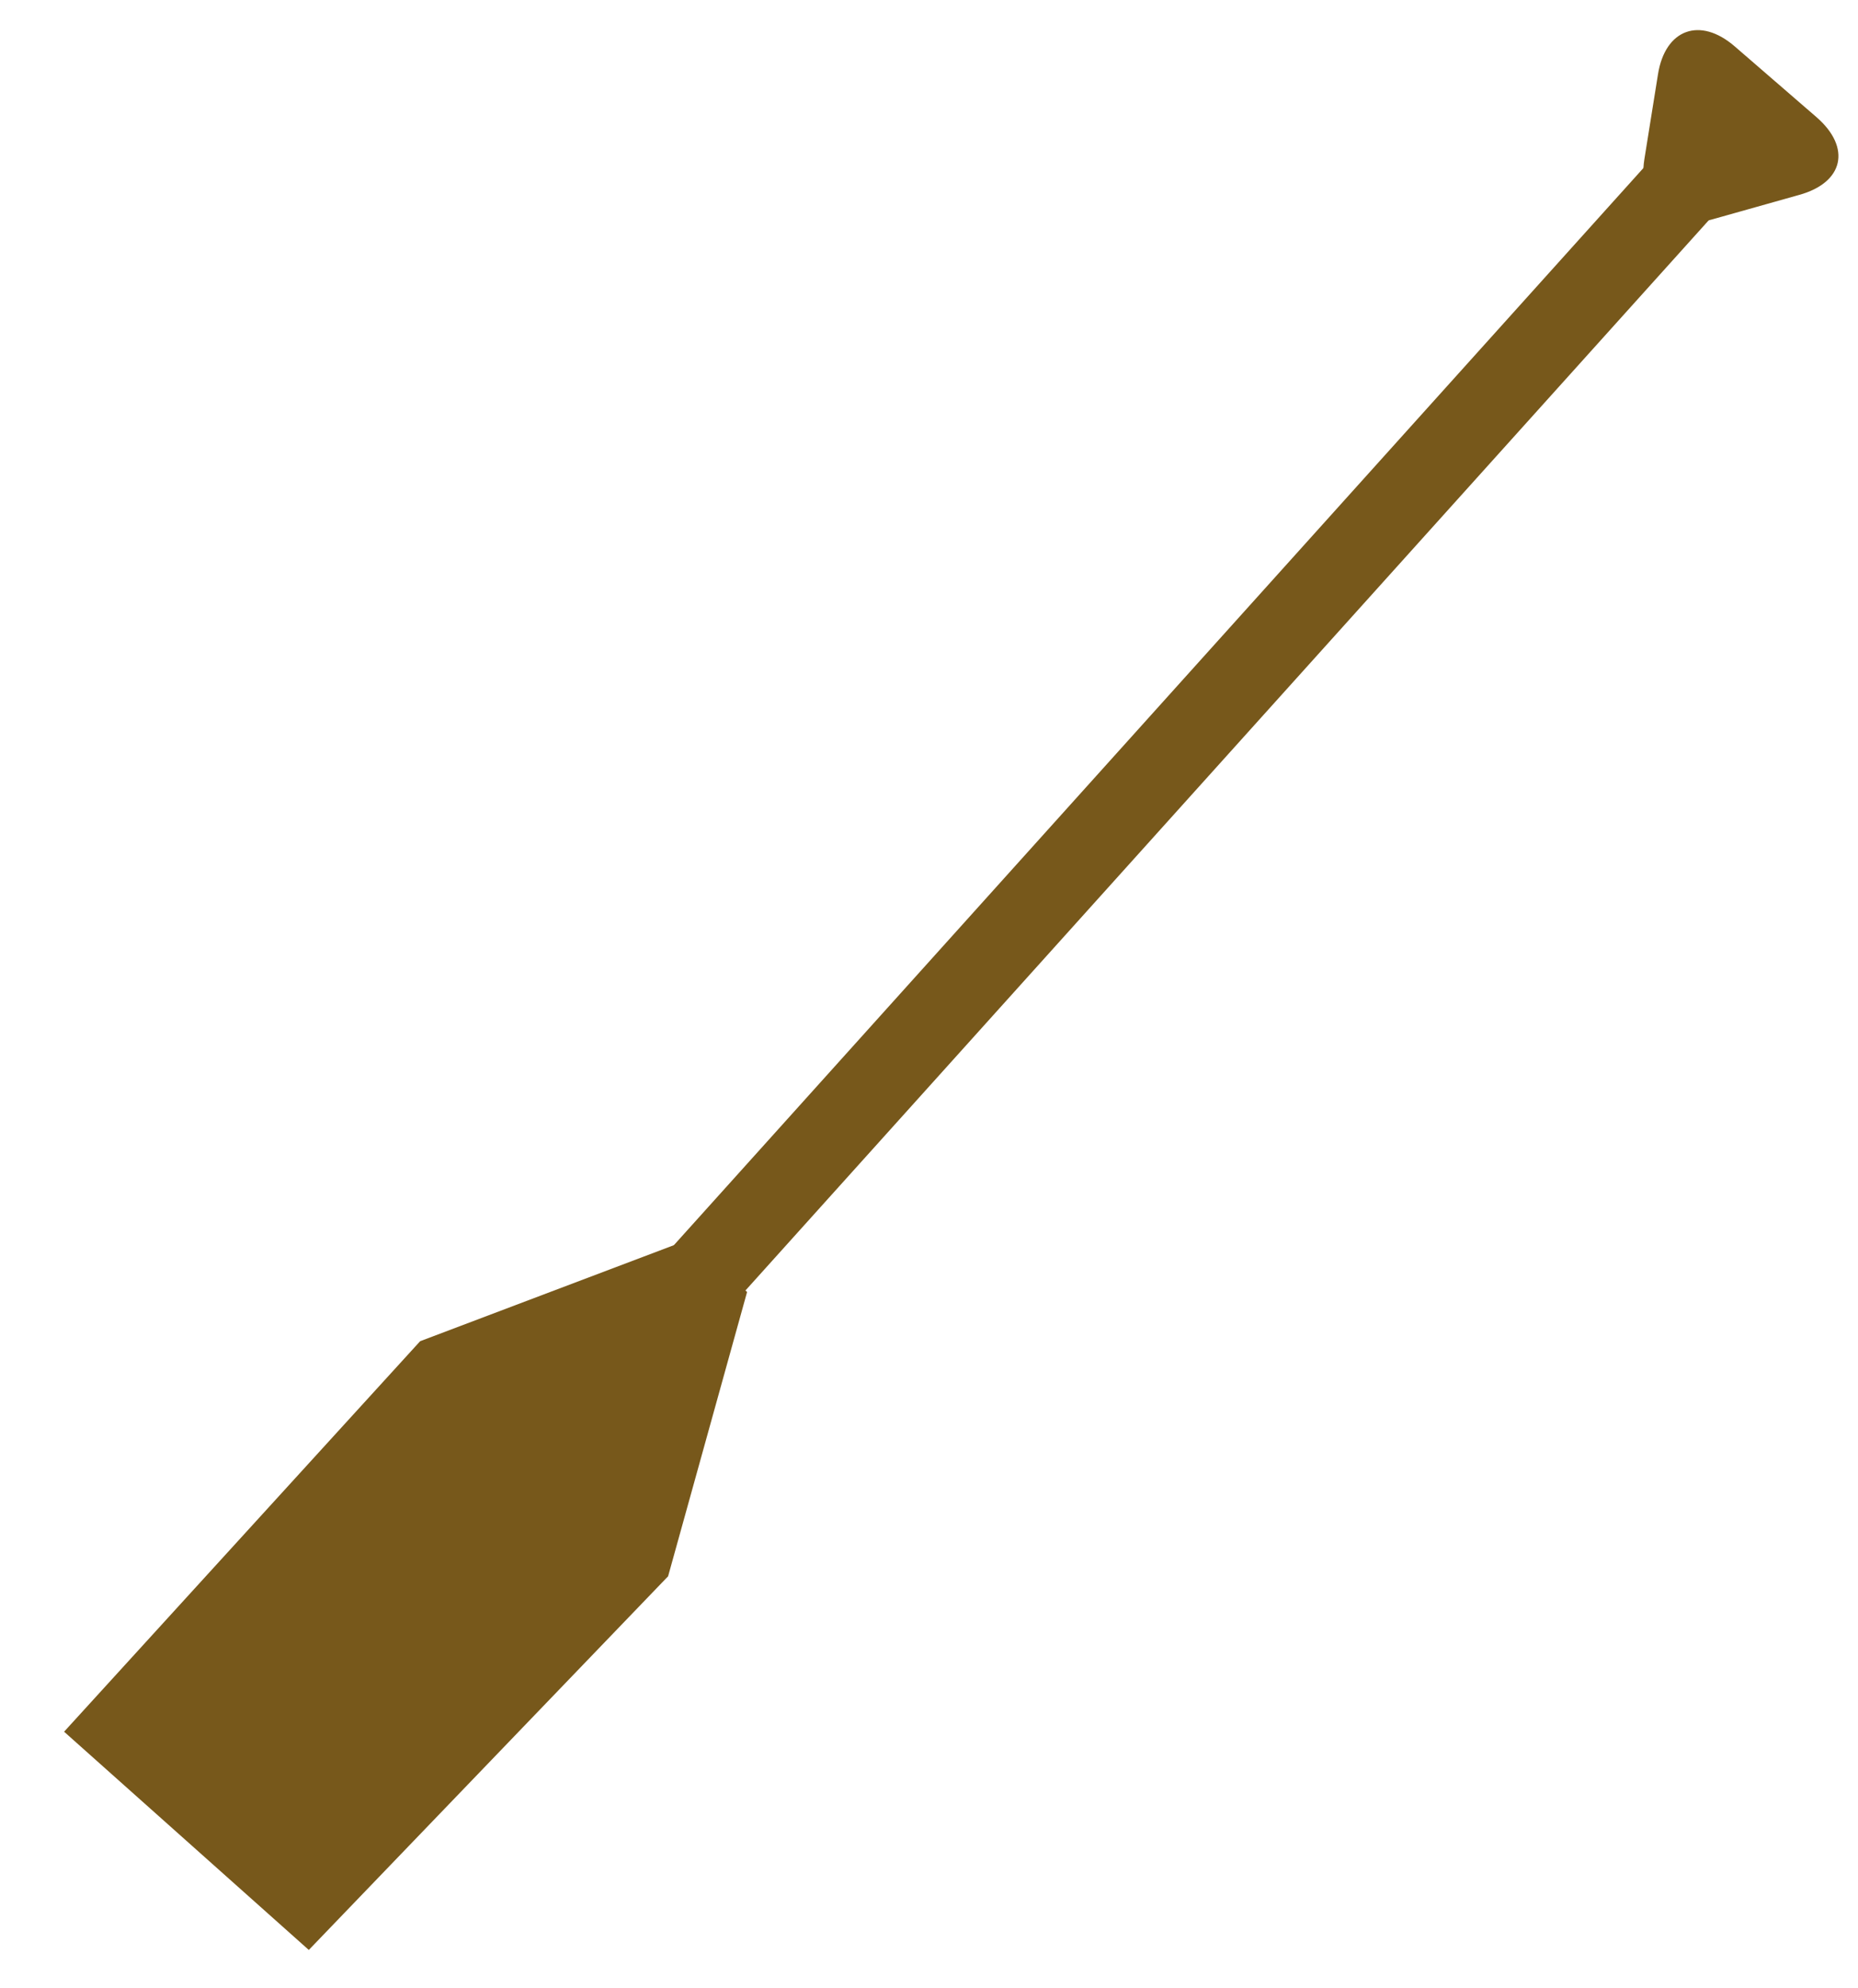
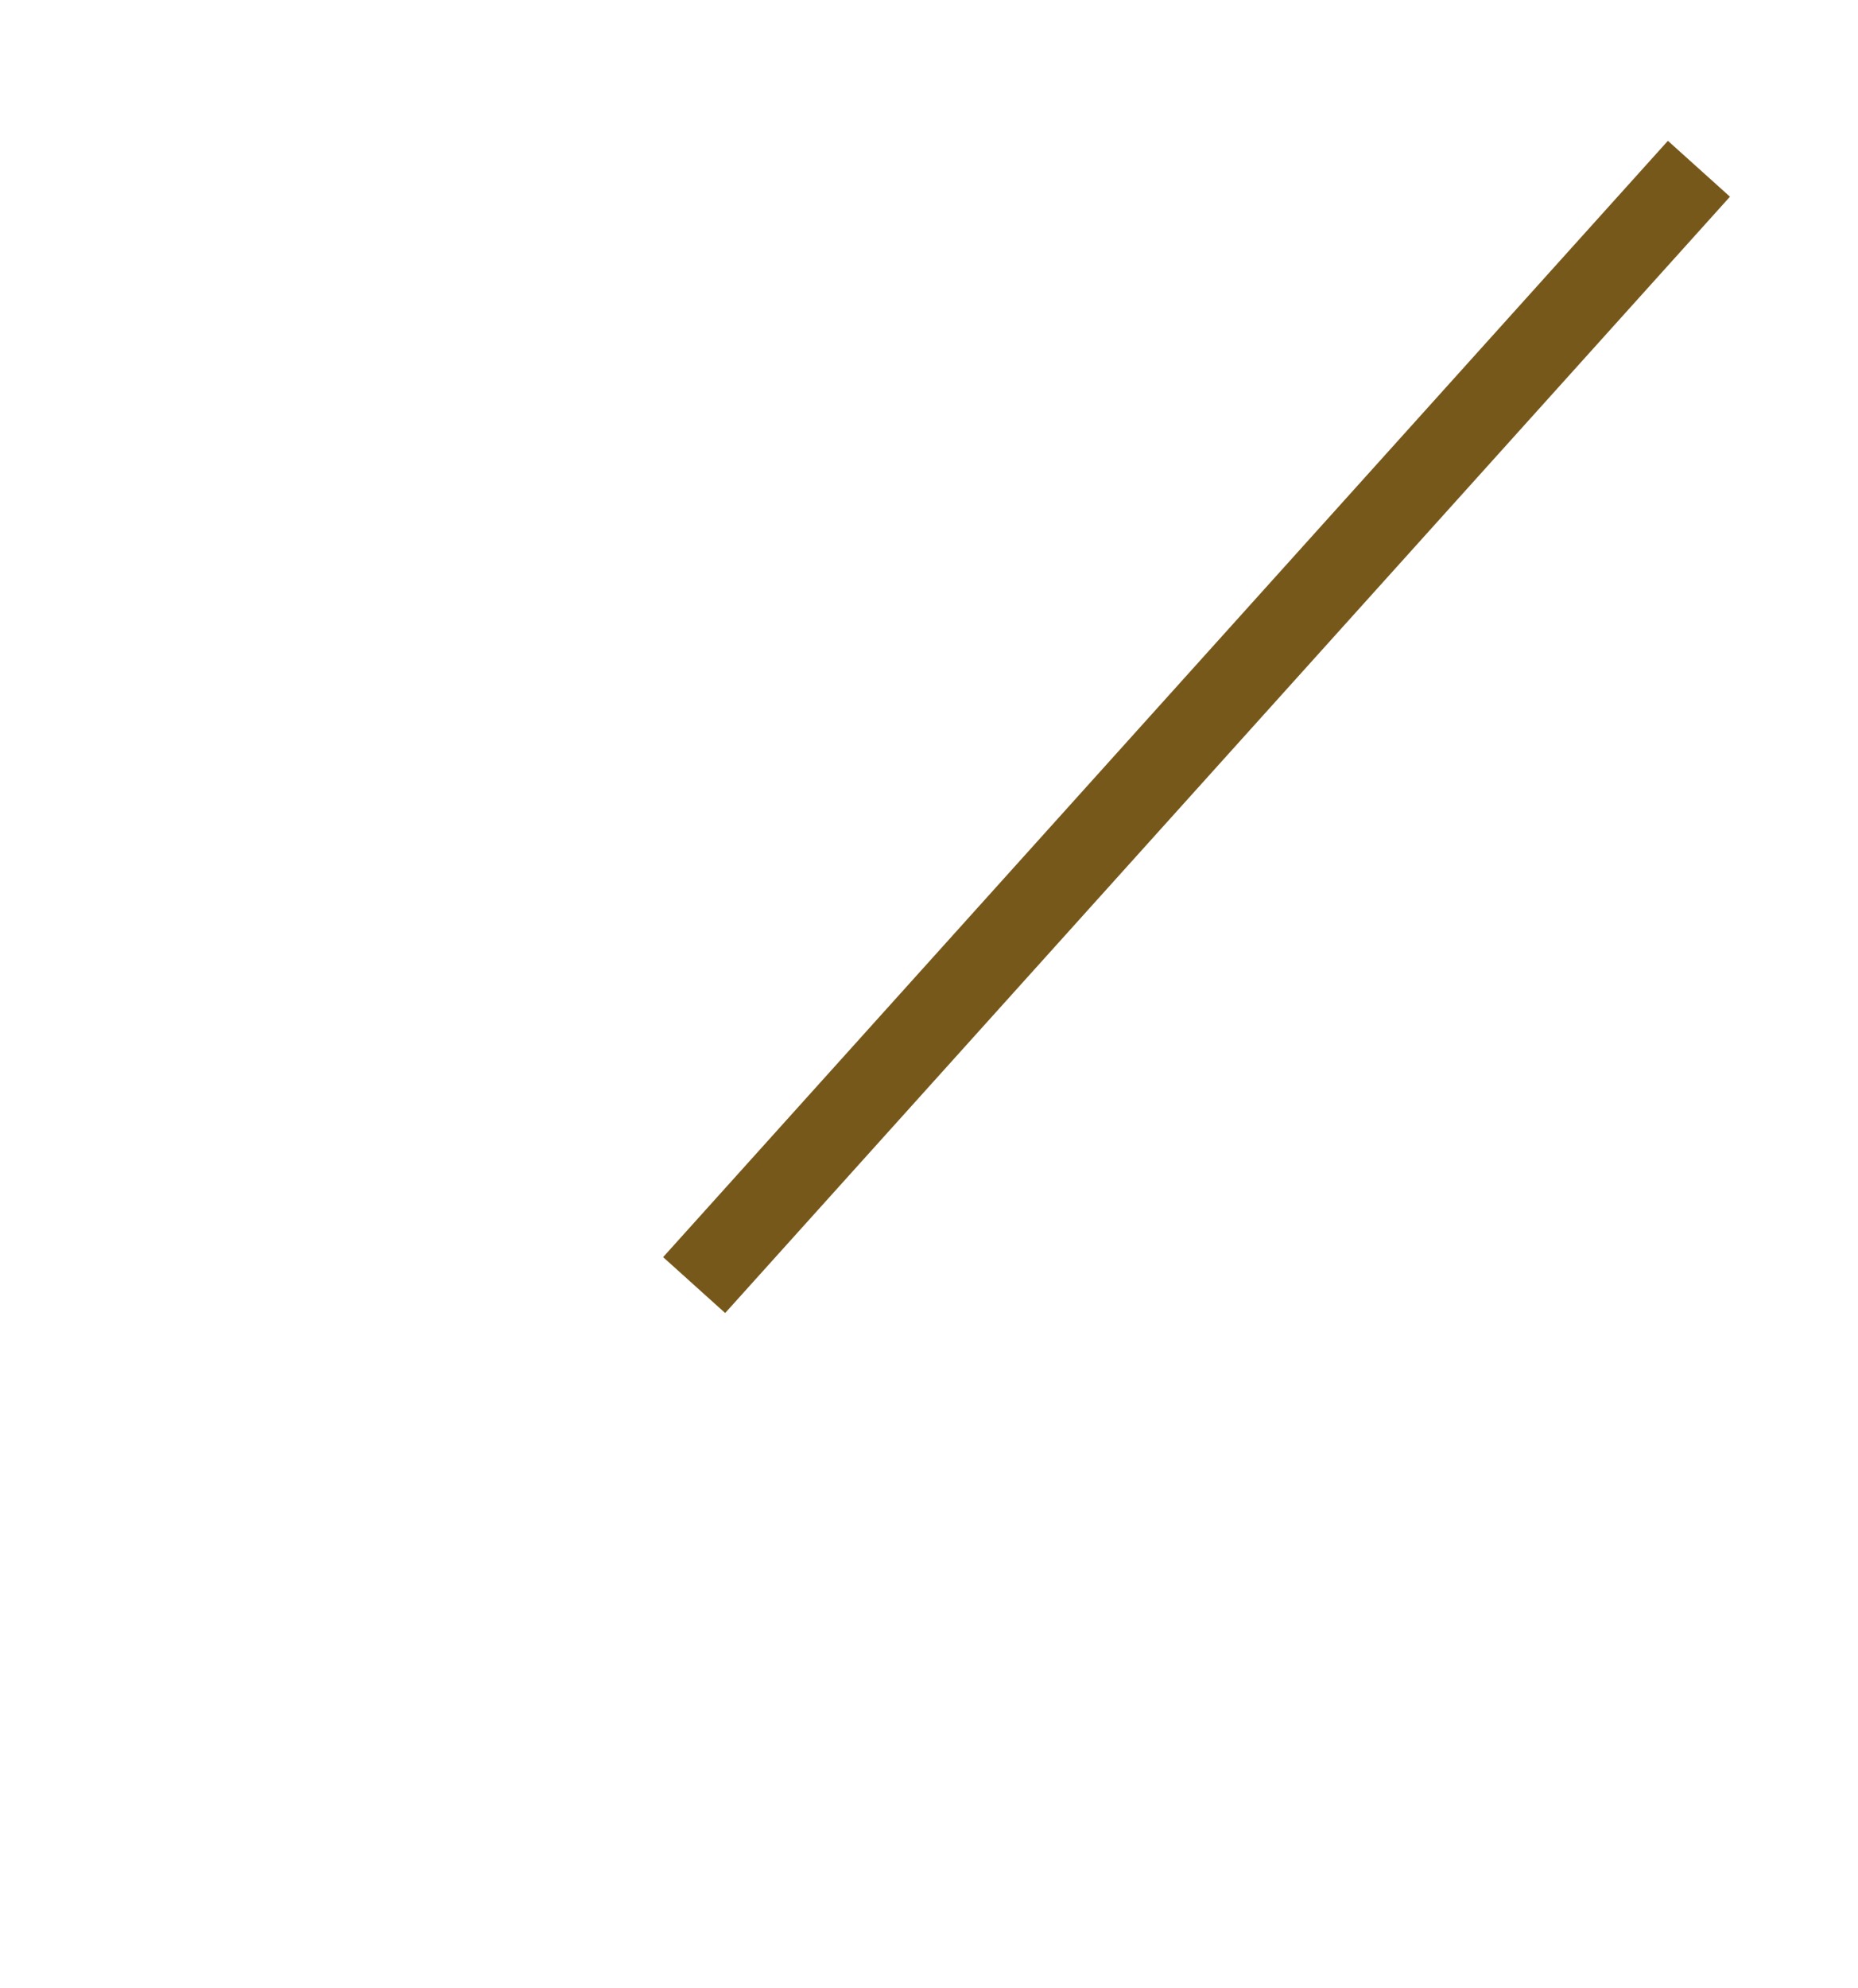
<svg xmlns="http://www.w3.org/2000/svg" version="1.1" id="Ebene_1" x="0px" y="0px" viewBox="0 0 287 307" style="enable-background:new 0 0 287 307;" xml:space="preserve">
  <style type="text/css">
	.st0{fill:#77581B;}
</style>
  <g>
-     <path class="st0" d="M256.1,11.5c1.1-7,6.5-9,11.9-4.3l12.6,10.9c5.4,4.7,4.2,10.1-2.7,12l-13.5,3.8c-6.8,1.9-11.5-2.2-10.4-9.3   L256.1,11.5z" />
-     <polyline class="st0" points="47.7,301.1 103.2,243.4 115.4,199.5 106.4,191.4 64.9,207.1 9.9,267.4 47.7,301.1  " />
    <rect x="68.9" y="105.8" transform="matrix(0.669 -0.743 0.743 0.669 -22.274 174.532)" class="st0" width="232" height="12.9" />
  </g>
</svg>